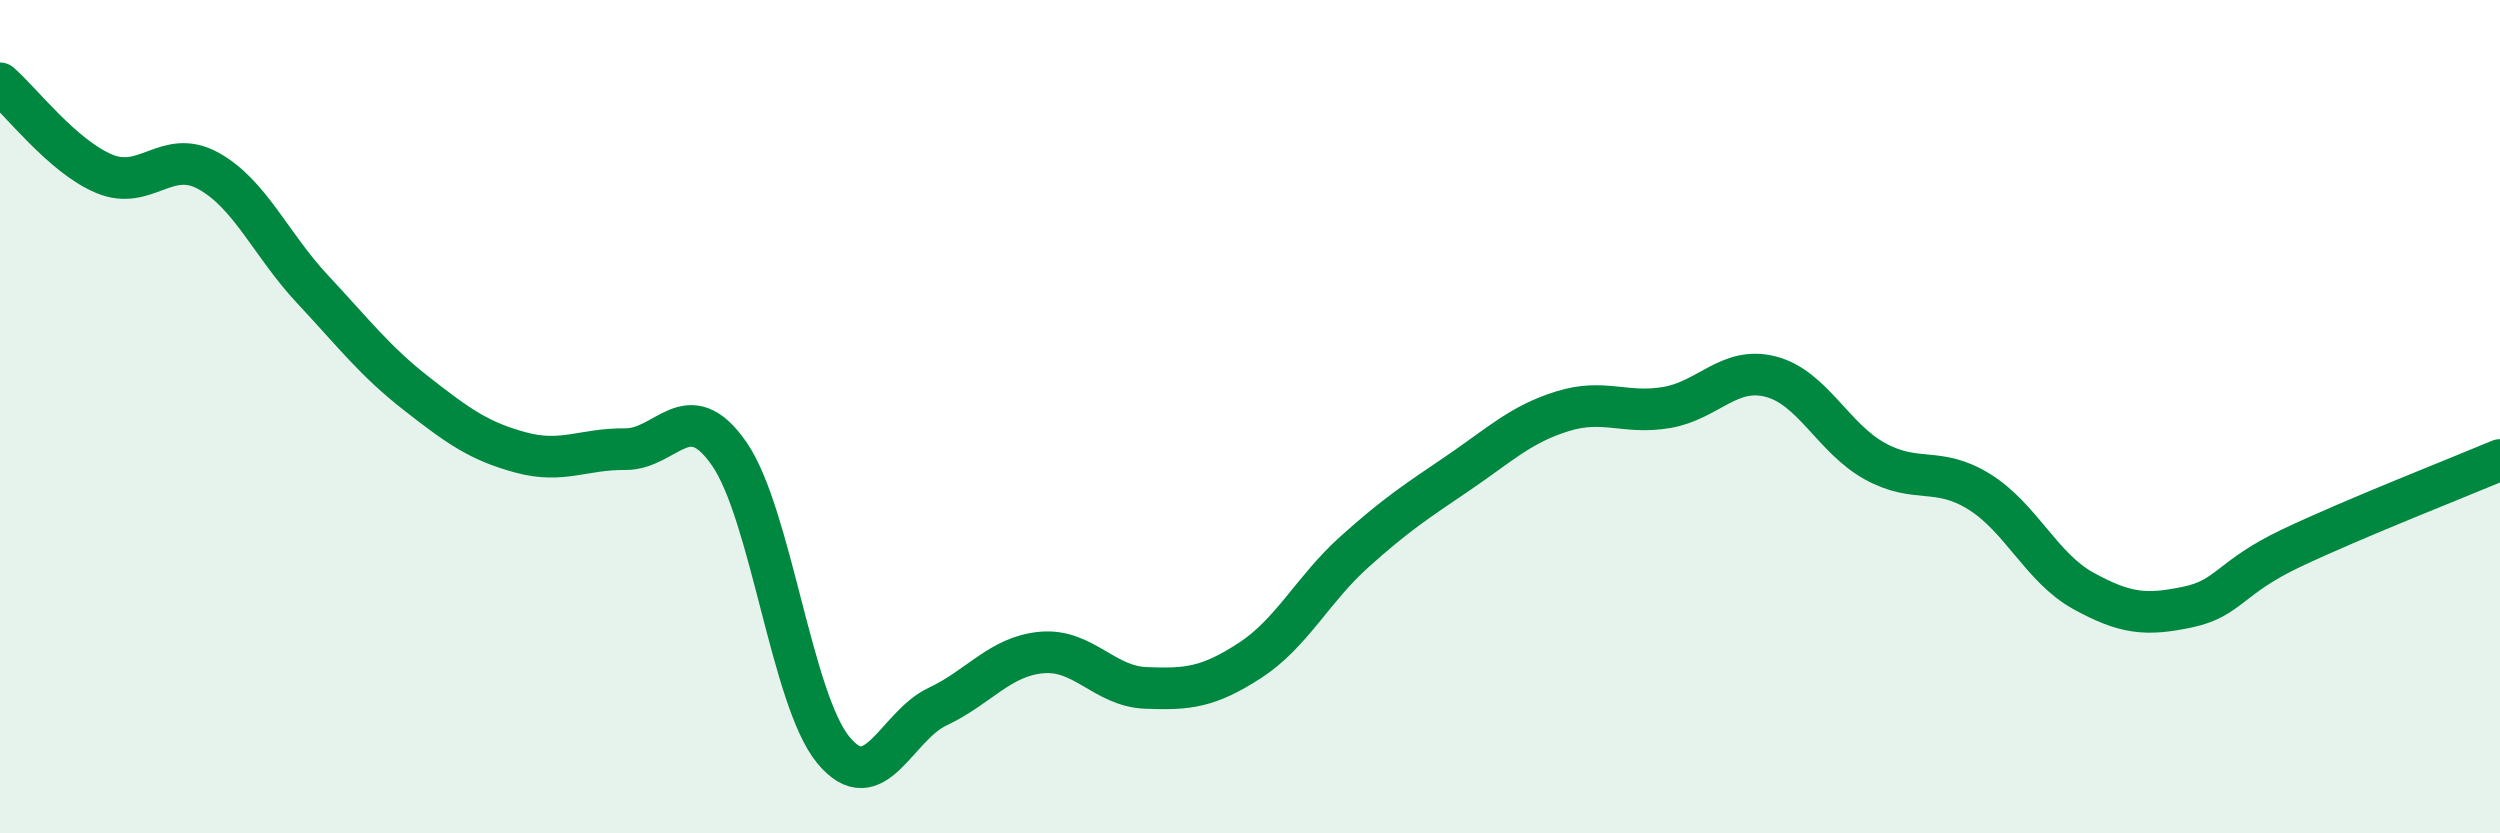
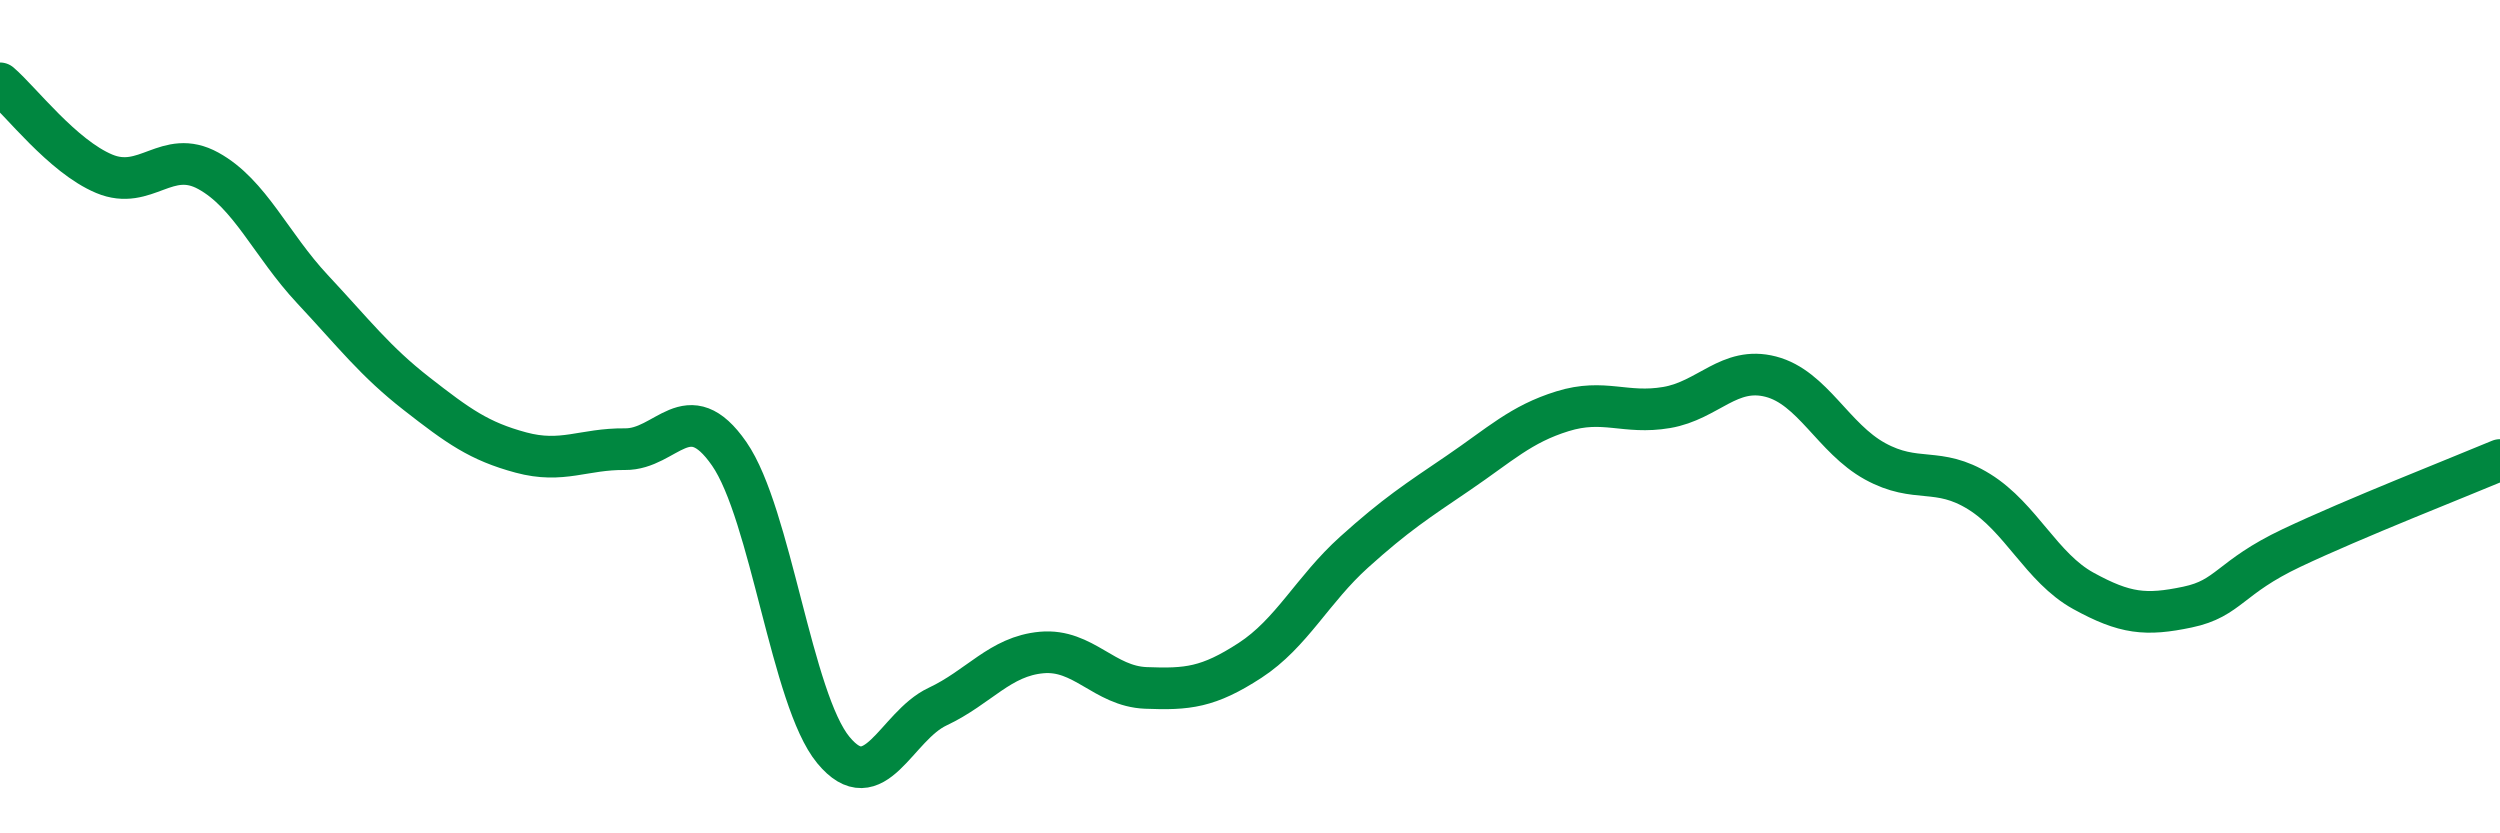
<svg xmlns="http://www.w3.org/2000/svg" width="60" height="20" viewBox="0 0 60 20">
-   <path d="M 0,2 C 0.5,2.43 1.5,3.75 2.5,4.17 C 3.5,4.59 4,3.55 5,4.1 C 6,4.65 6.5,5.87 7.5,6.94 C 8.5,8.01 9,8.67 10,9.45 C 11,10.23 11.5,10.59 12.5,10.86 C 13.5,11.13 14,10.77 15,10.78 C 16,10.79 16.5,9.45 17.5,10.89 C 18.5,12.33 19,16.79 20,18 C 21,19.21 21.5,17.43 22.5,16.96 C 23.5,16.49 24,15.75 25,15.66 C 26,15.57 26.5,16.47 27.5,16.51 C 28.5,16.55 29,16.5 30,15.85 C 31,15.2 31.5,14.15 32.5,13.25 C 33.5,12.35 34,12.03 35,11.35 C 36,10.67 36.5,10.18 37.5,9.87 C 38.5,9.56 39,9.95 40,9.78 C 41,9.61 41.5,8.78 42.5,9.04 C 43.5,9.3 44,10.52 45,11.07 C 46,11.62 46.5,11.18 47.5,11.8 C 48.5,12.42 49,13.63 50,14.18 C 51,14.73 51.5,14.78 52.5,14.57 C 53.5,14.36 53.5,13.86 55,13.15 C 56.5,12.44 59,11.46 60,11.04L60 20L0 20Z" fill="#008740" opacity="0.1" stroke-linecap="round" stroke-linejoin="round" />
  <path d="M 0,2 C 0.5,2.43 1.5,3.75 2.5,4.17 C 3.5,4.59 4,3.55 5,4.1 C 6,4.65 6.5,5.87 7.5,6.94 C 8.5,8.01 9,8.67 10,9.45 C 11,10.23 11.5,10.59 12.5,10.86 C 13.5,11.13 14,10.77 15,10.78 C 16,10.79 16.5,9.45 17.5,10.89 C 18.5,12.33 19,16.79 20,18 C 21,19.21 21.5,17.43 22.5,16.96 C 23.5,16.49 24,15.75 25,15.66 C 26,15.57 26.5,16.47 27.5,16.51 C 28.5,16.55 29,16.5 30,15.85 C 31,15.2 31.5,14.15 32.5,13.25 C 33.5,12.35 34,12.03 35,11.35 C 36,10.67 36.5,10.18 37.5,9.87 C 38.5,9.56 39,9.95 40,9.78 C 41,9.61 41.5,8.78 42.5,9.04 C 43.5,9.3 44,10.52 45,11.07 C 46,11.62 46.5,11.18 47.5,11.8 C 48.5,12.42 49,13.63 50,14.18 C 51,14.73 51.5,14.78 52.5,14.57 C 53.5,14.36 53.5,13.86 55,13.15 C 56.5,12.44 59,11.46 60,11.04" stroke="#008740" stroke-width="1" fill="none" stroke-linecap="round" stroke-linejoin="round" />
</svg>